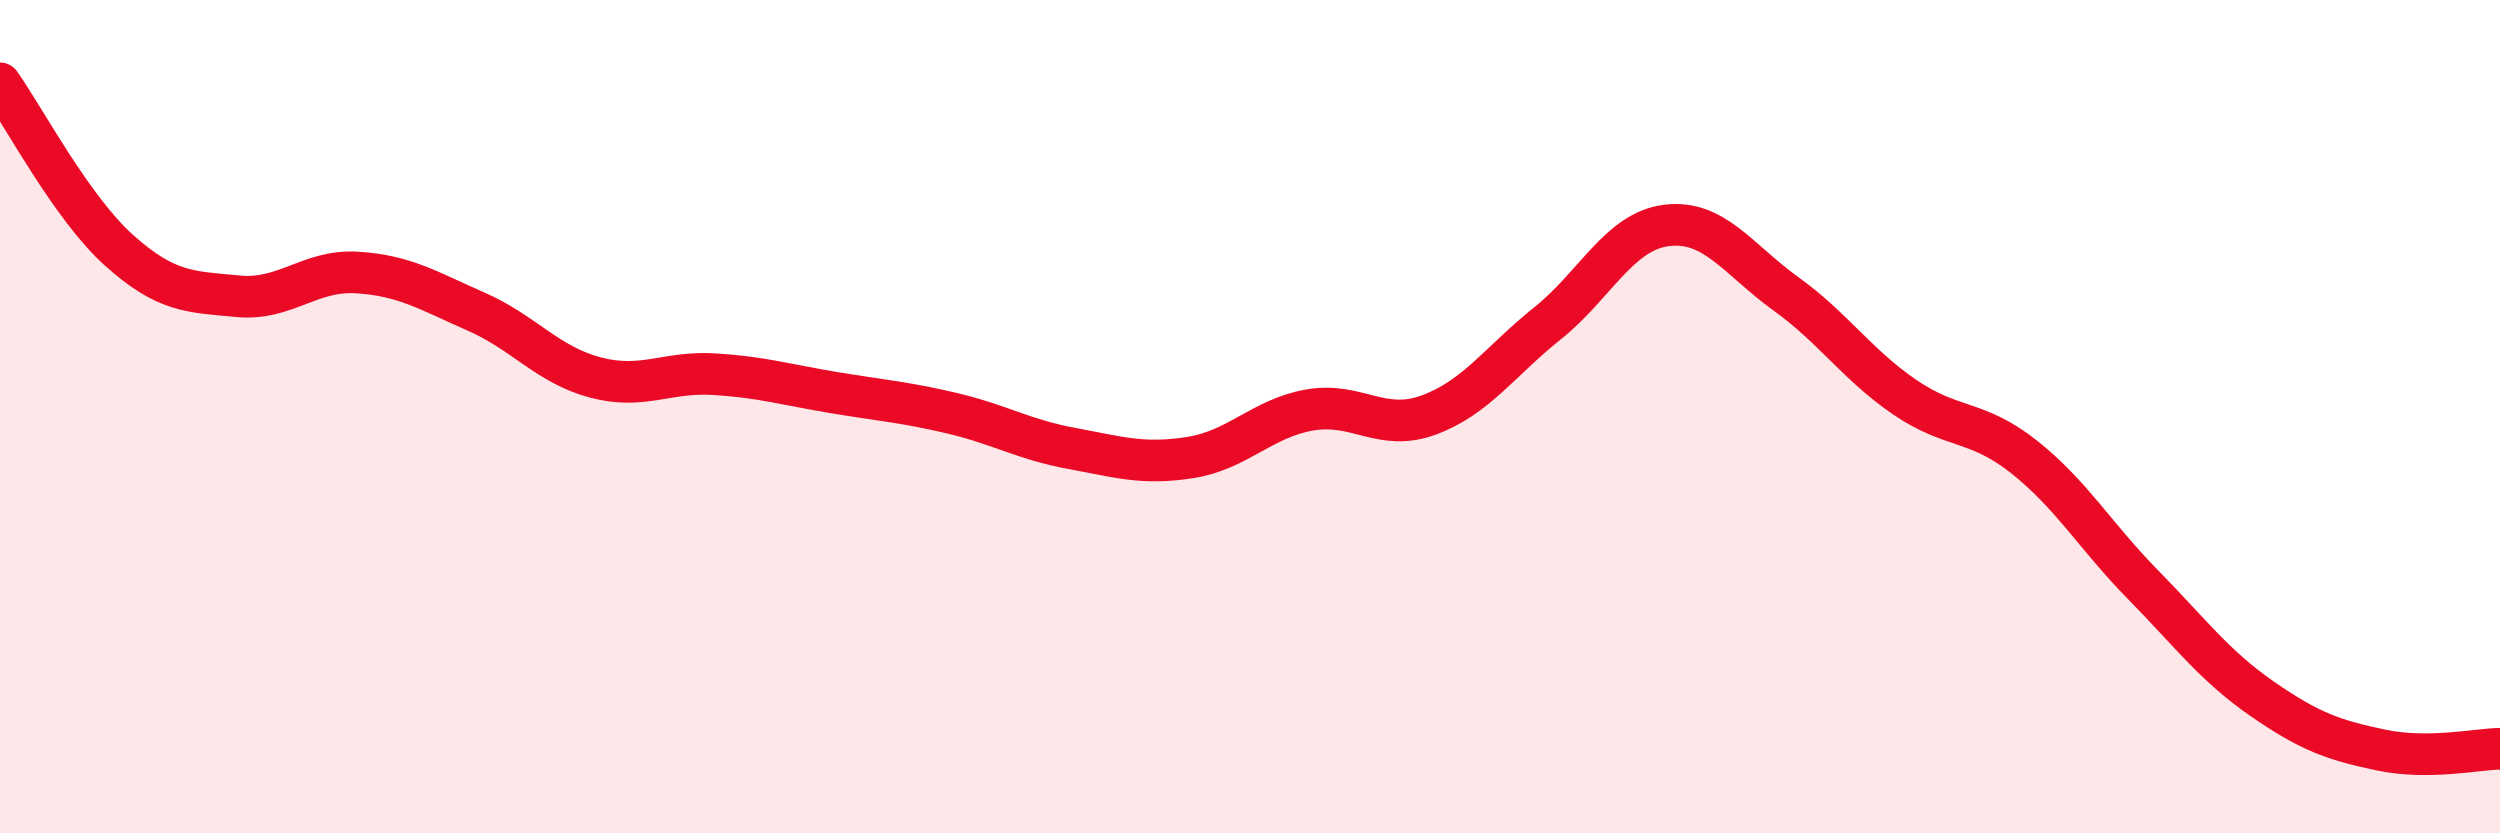
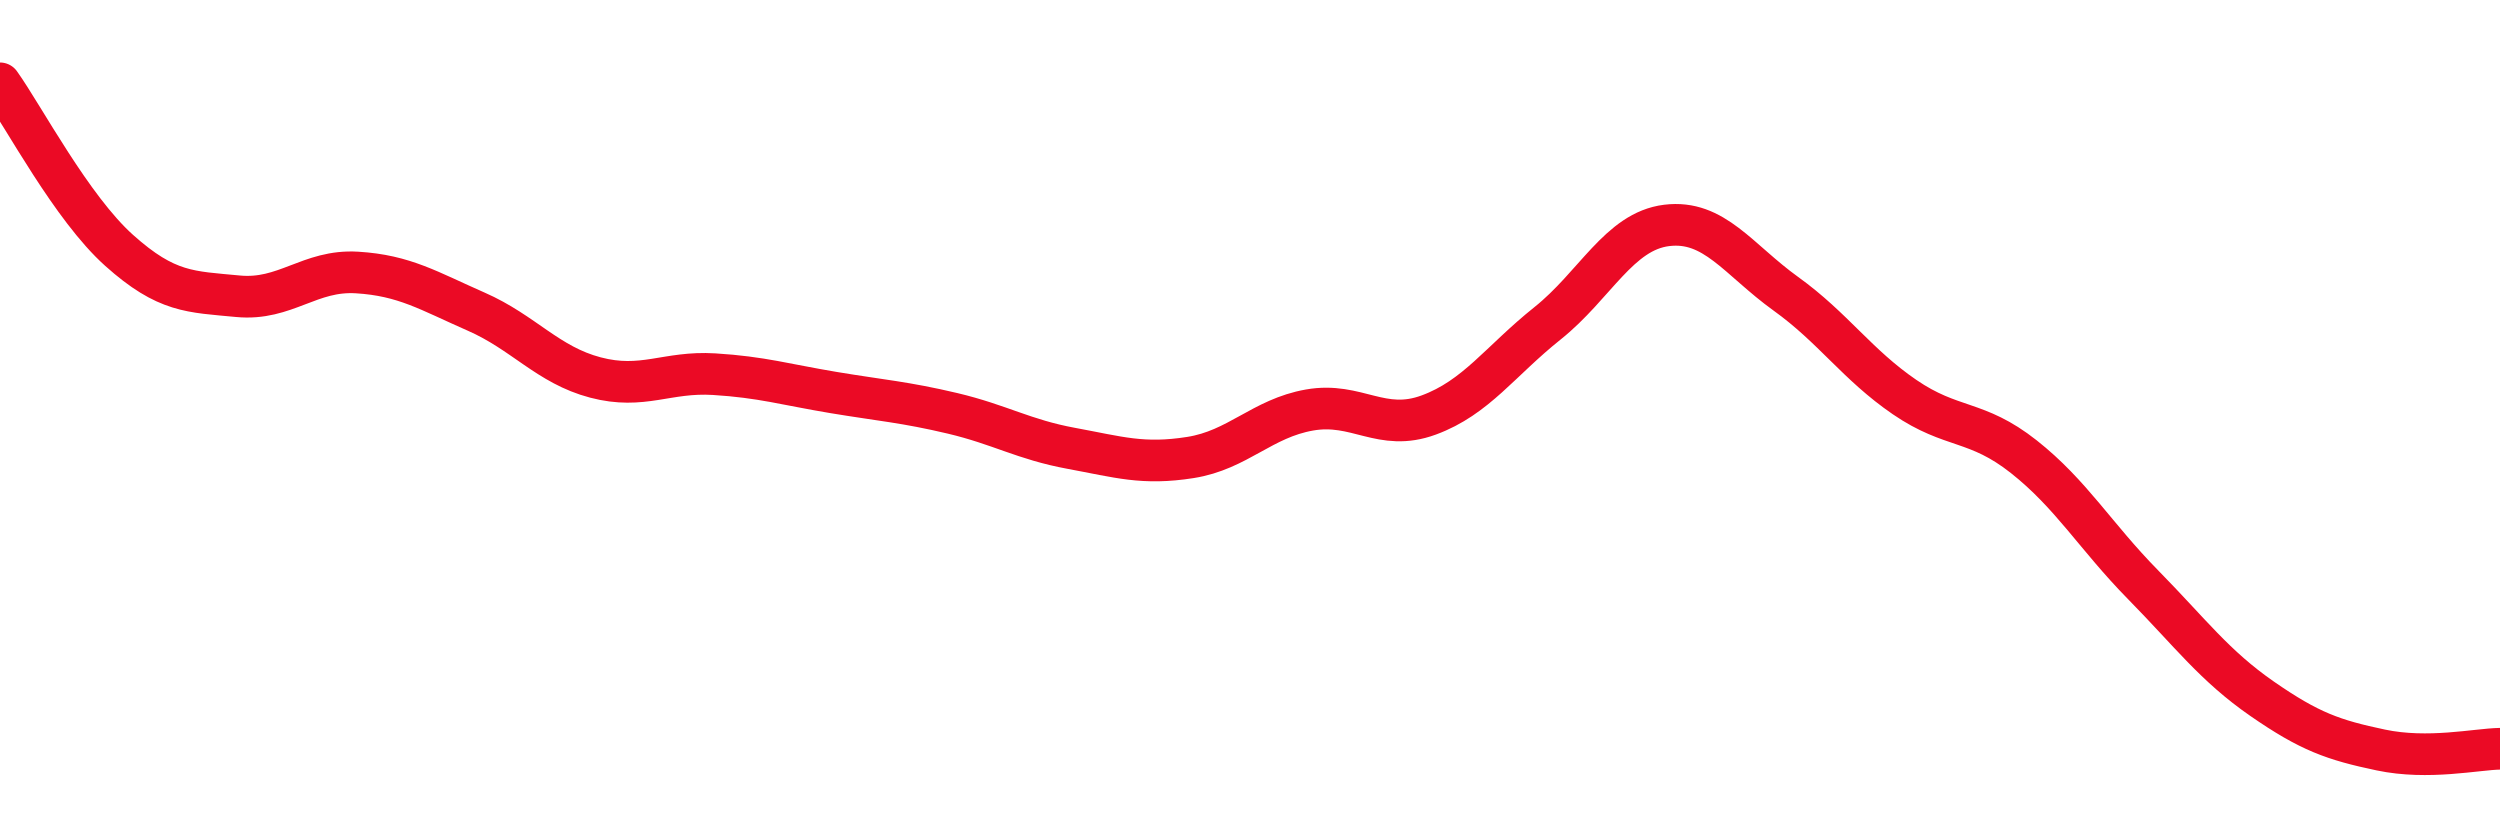
<svg xmlns="http://www.w3.org/2000/svg" width="60" height="20" viewBox="0 0 60 20">
-   <path d="M 0,2 C 0.57,2.8 1.72,4.99 2.86,6.01 C 4,7.03 4.57,7 5.71,7.11 C 6.85,7.22 7.43,6.47 8.57,6.54 C 9.71,6.61 10.29,6.98 11.43,7.48 C 12.57,7.98 13.15,8.76 14.29,9.06 C 15.43,9.36 16,8.91 17.14,8.98 C 18.28,9.05 18.86,9.23 20,9.42 C 21.14,9.61 21.72,9.65 22.86,9.92 C 24,10.19 24.57,10.55 25.71,10.76 C 26.85,10.97 27.43,11.16 28.57,10.98 C 29.71,10.8 30.29,10.04 31.43,9.84 C 32.57,9.64 33.15,10.38 34.29,9.96 C 35.43,9.54 36,8.67 37.14,7.76 C 38.28,6.85 38.86,5.55 40,5.41 C 41.14,5.27 41.72,6.23 42.86,7.05 C 44,7.87 44.57,8.75 45.71,9.53 C 46.85,10.31 47.43,10.06 48.57,10.96 C 49.71,11.86 50.29,12.87 51.43,14.03 C 52.57,15.19 53.15,15.98 54.29,16.77 C 55.43,17.56 56,17.76 57.14,18 C 58.28,18.24 59.43,17.98 60,17.97L60 20L0 20Z" fill="#EB0A25" opacity="0.1" stroke-linecap="round" stroke-linejoin="round" />
  <path d="M 0,2 C 0.57,2.8 1.72,4.99 2.86,6.01 C 4,7.03 4.57,7 5.71,7.11 C 6.85,7.22 7.43,6.47 8.57,6.54 C 9.71,6.61 10.29,6.98 11.43,7.48 C 12.57,7.98 13.15,8.76 14.29,9.06 C 15.43,9.36 16,8.91 17.14,8.98 C 18.28,9.05 18.86,9.23 20,9.42 C 21.14,9.61 21.72,9.65 22.86,9.92 C 24,10.19 24.57,10.55 25.71,10.76 C 26.85,10.97 27.43,11.16 28.57,10.98 C 29.71,10.8 30.29,10.04 31.43,9.84 C 32.57,9.64 33.15,10.38 34.29,9.96 C 35.43,9.54 36,8.67 37.14,7.76 C 38.28,6.85 38.86,5.55 40,5.41 C 41.14,5.27 41.72,6.23 42.86,7.05 C 44,7.87 44.57,8.75 45.71,9.53 C 46.85,10.31 47.43,10.06 48.57,10.96 C 49.71,11.86 50.29,12.87 51.43,14.03 C 52.57,15.19 53.15,15.98 54.29,16.77 C 55.43,17.56 56,17.76 57.14,18 C 58.28,18.24 59.43,17.98 60,17.97" stroke="#EB0A25" stroke-width="1" fill="none" stroke-linecap="round" stroke-linejoin="round" />
</svg>